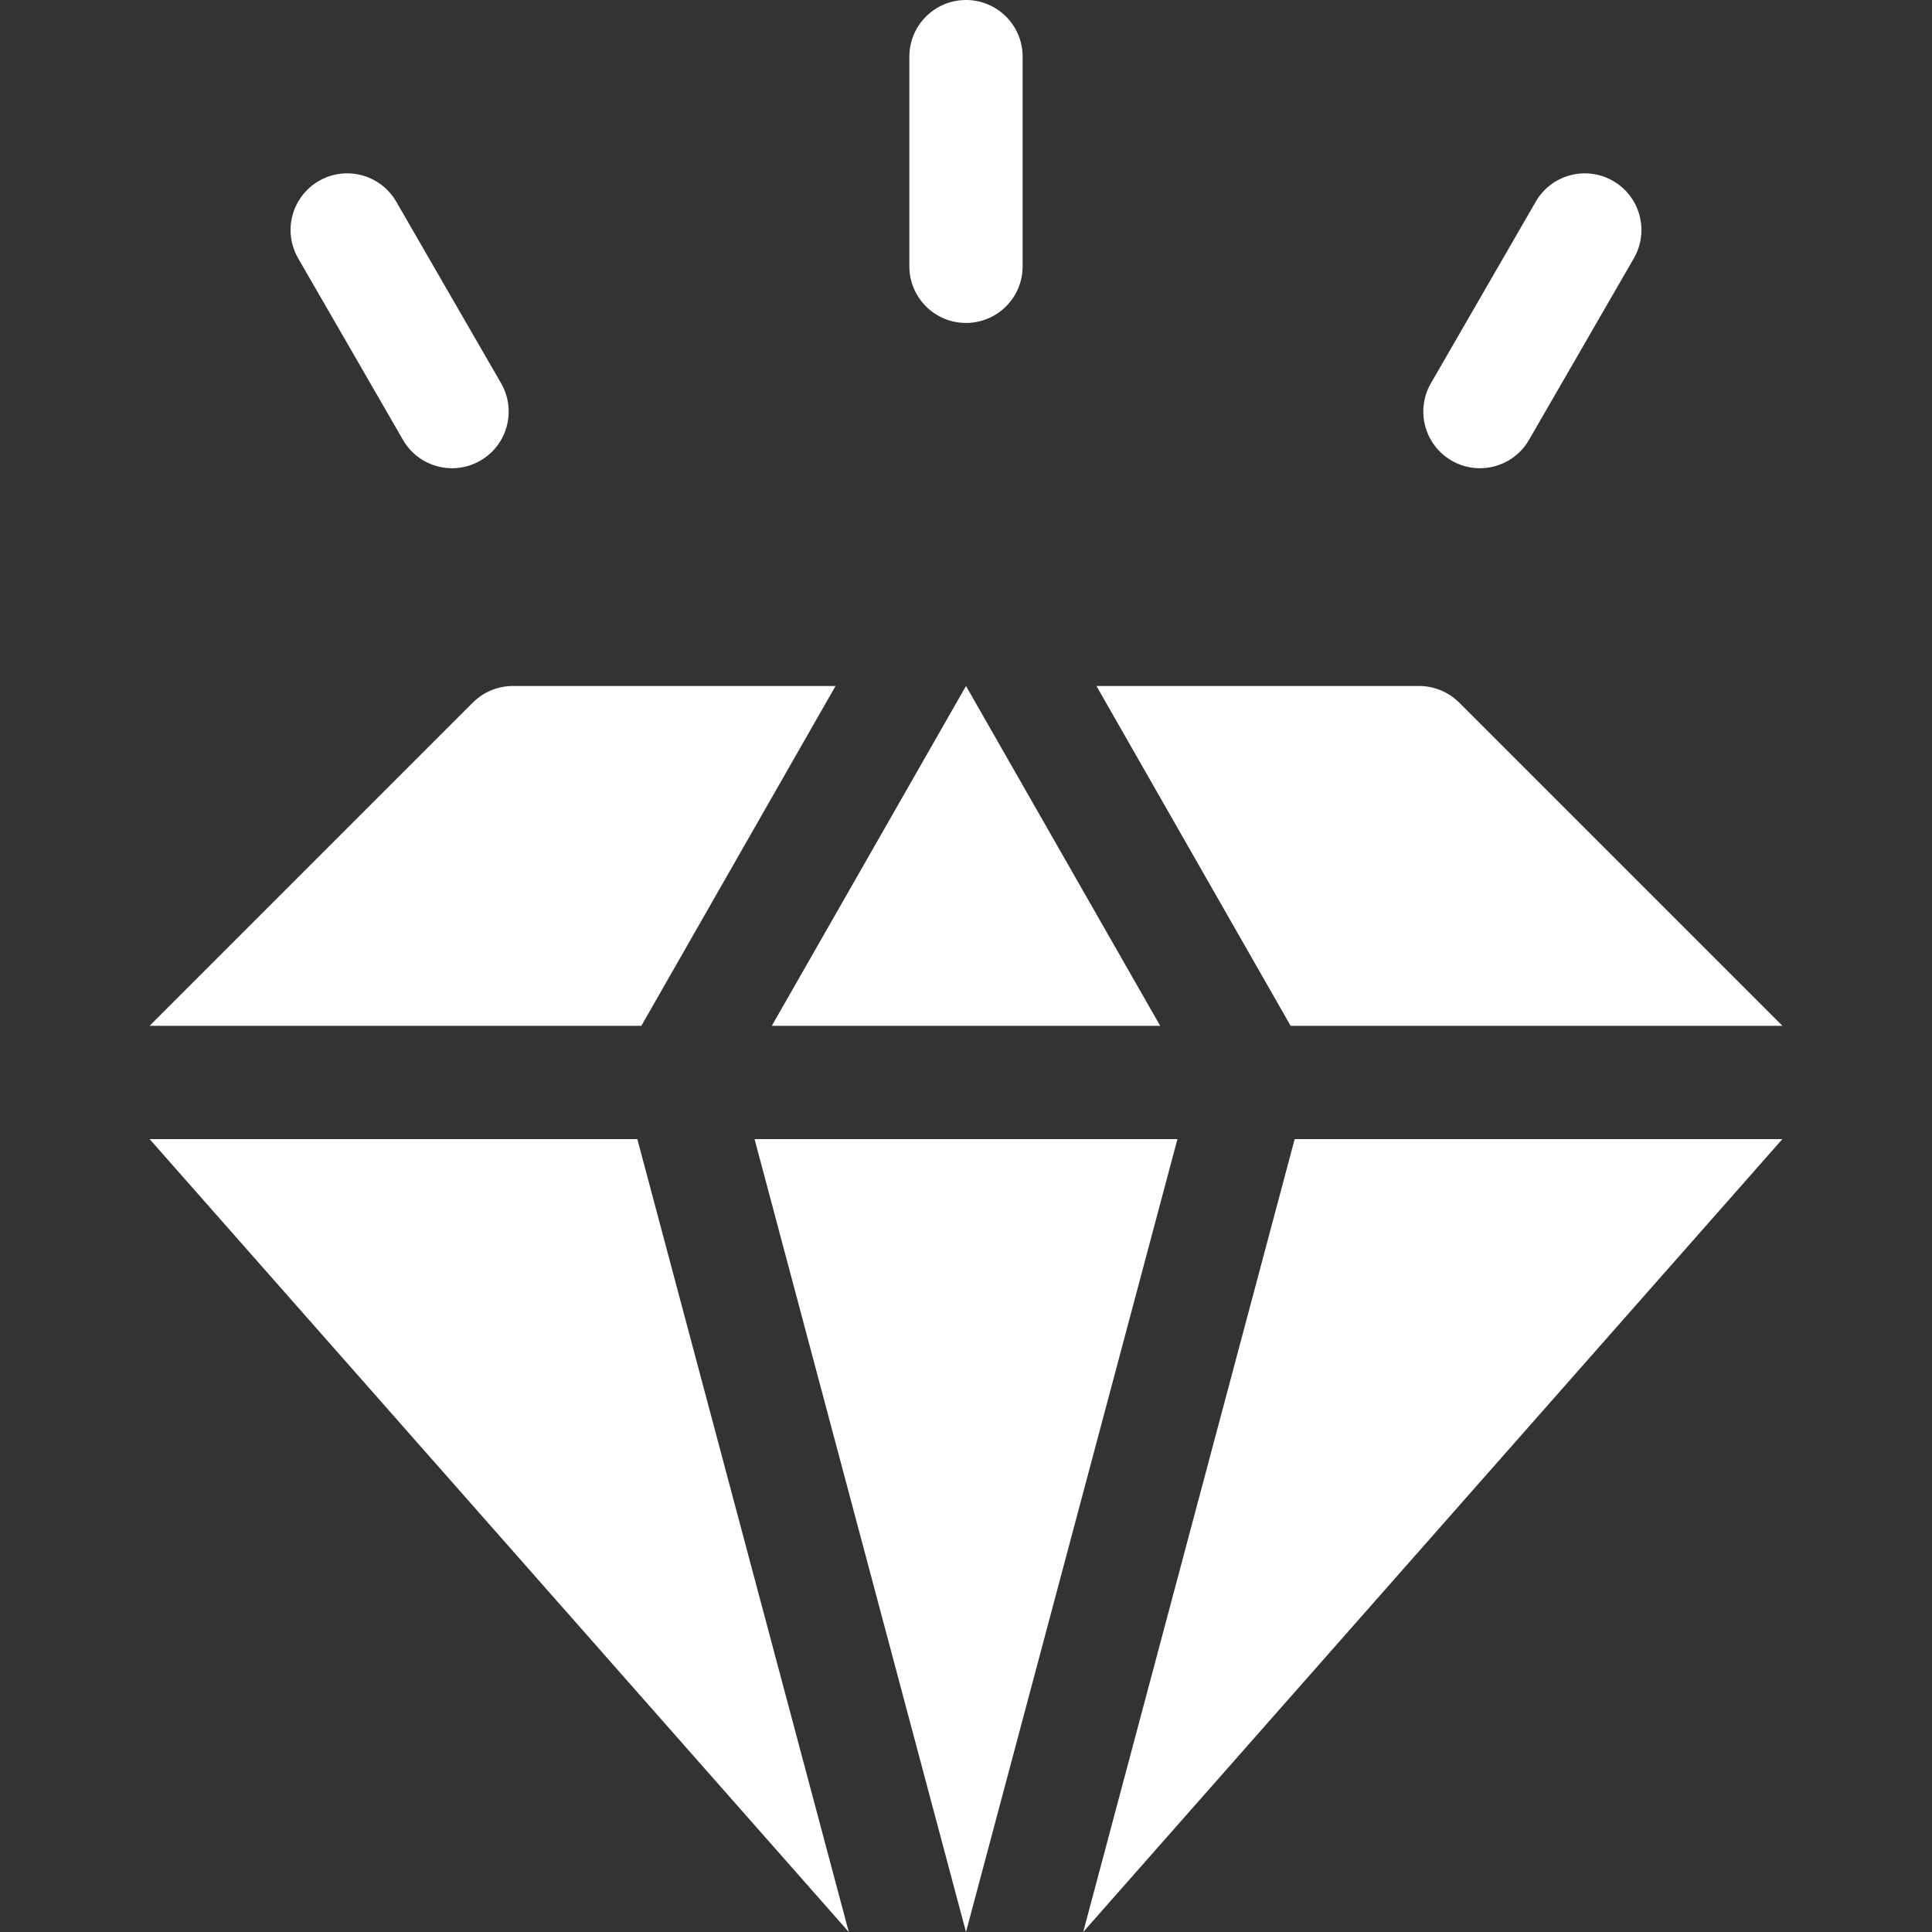
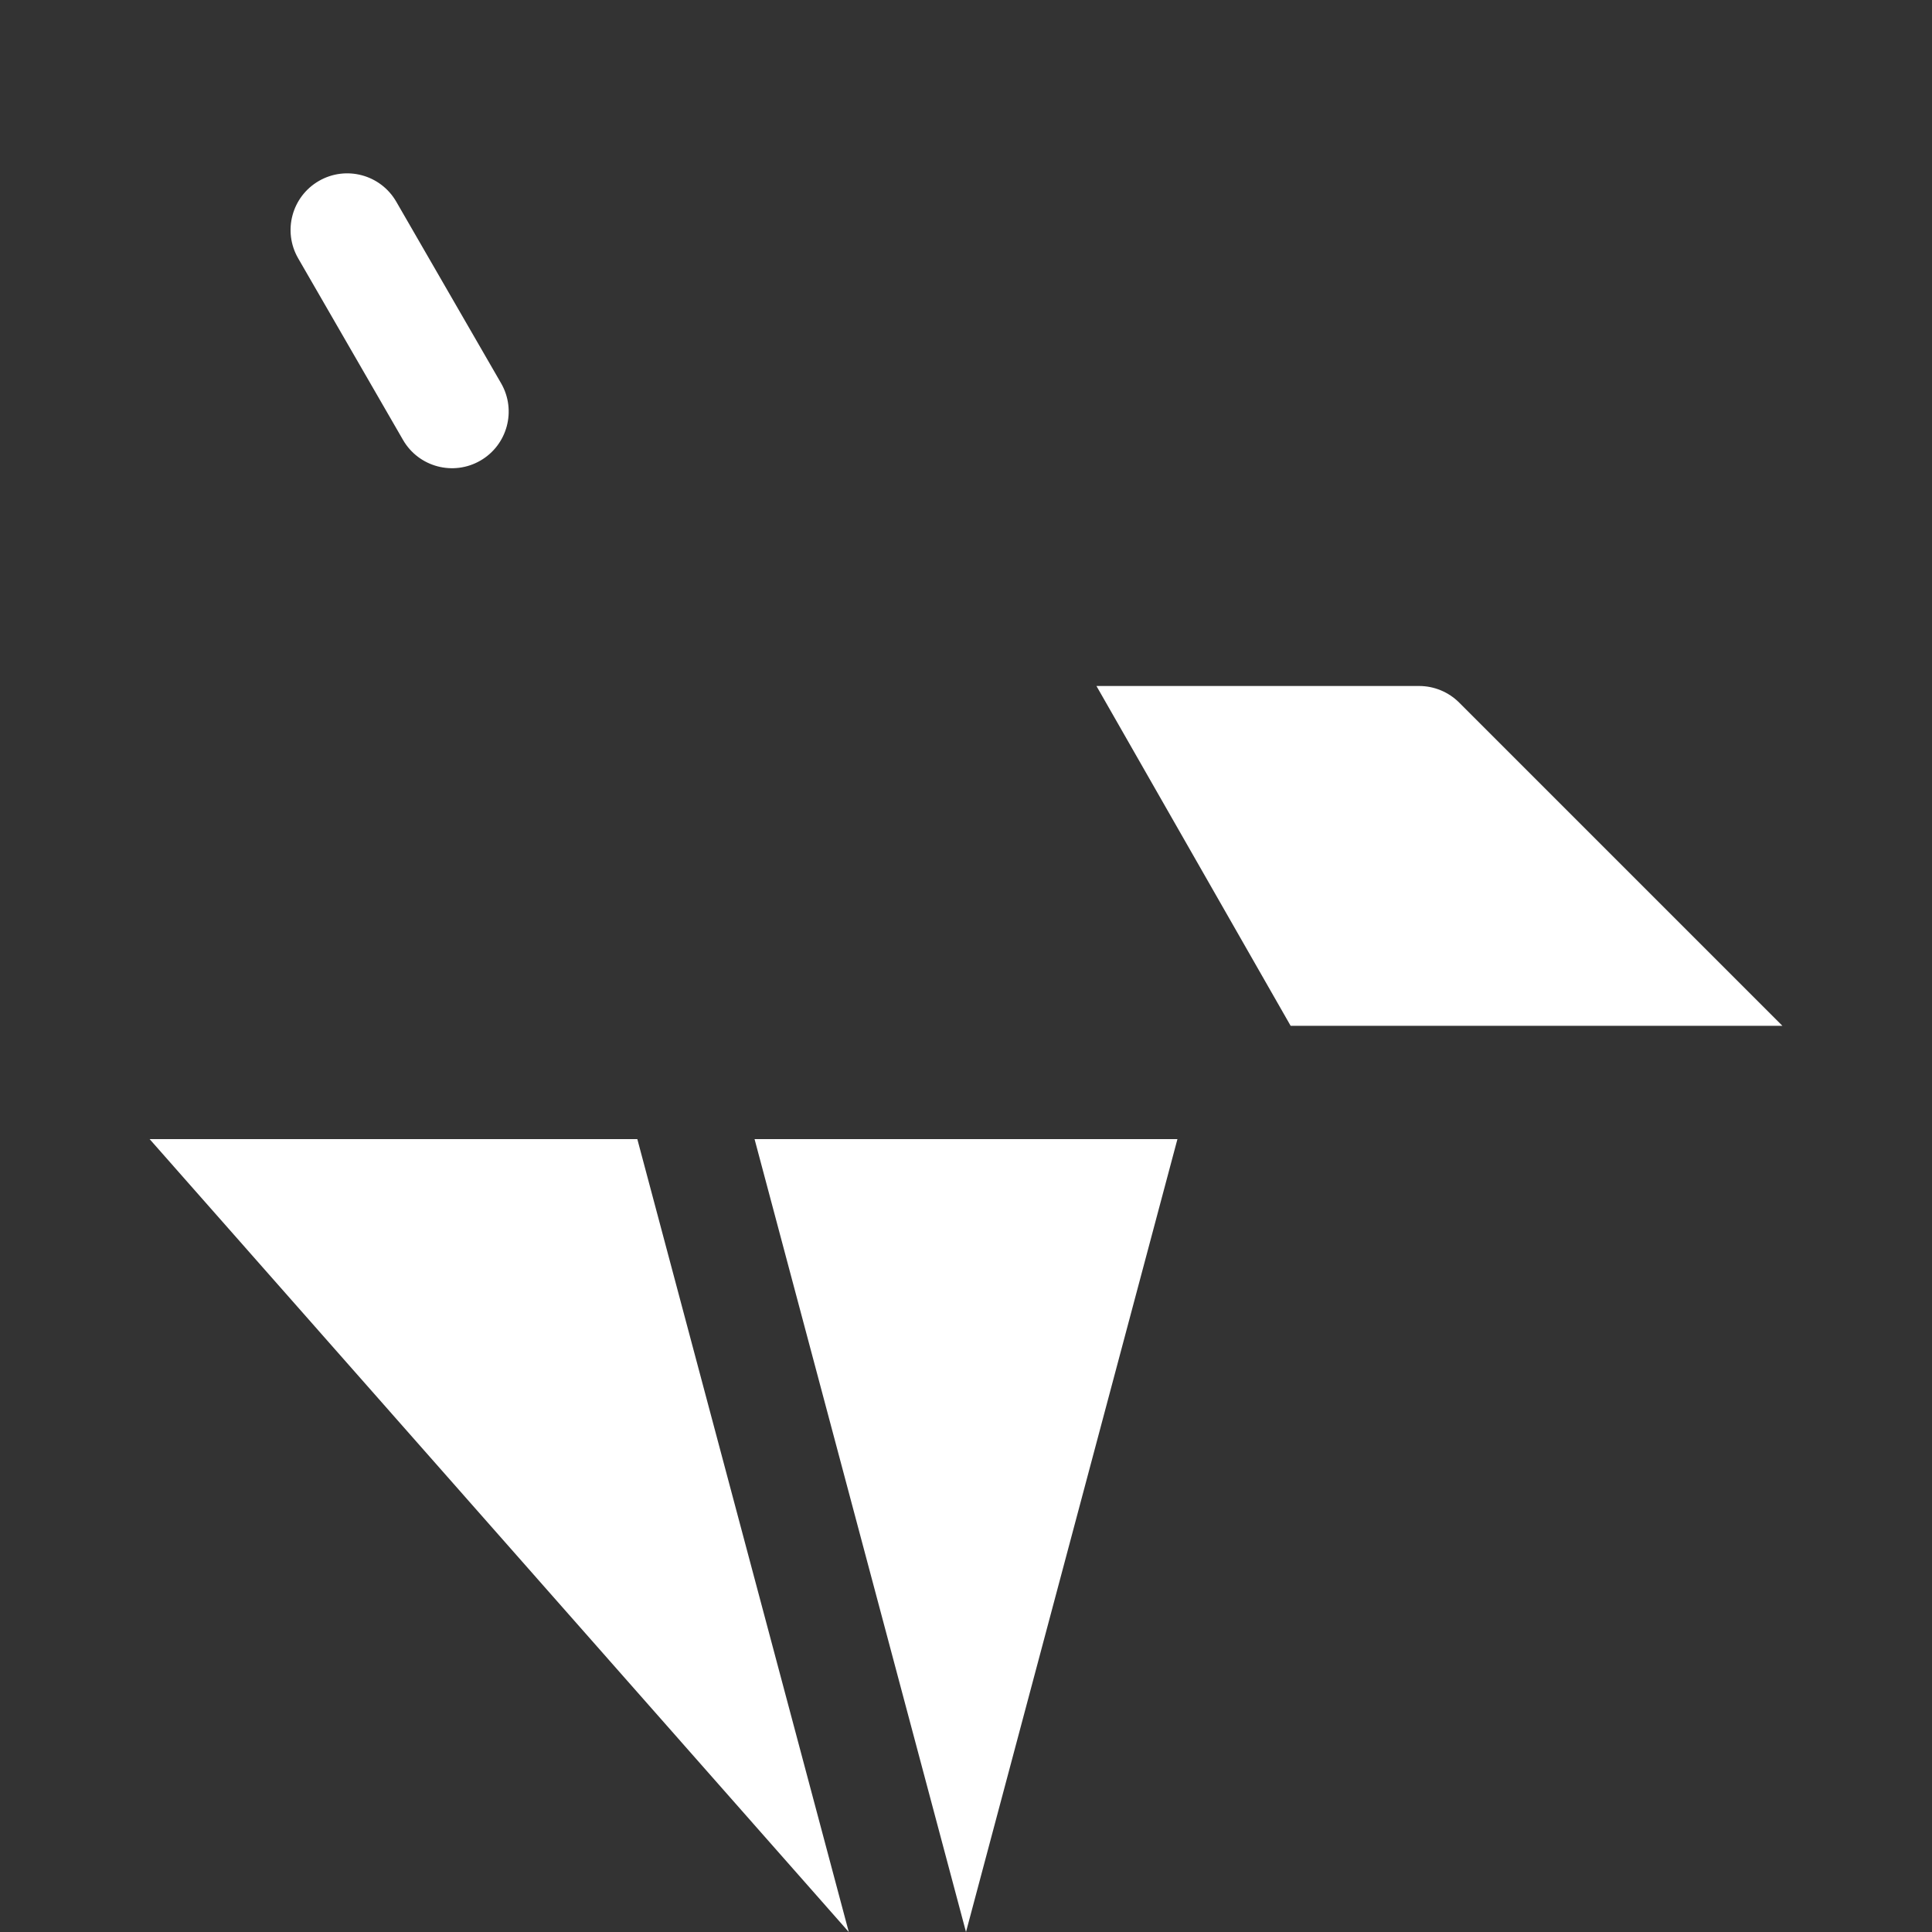
<svg xmlns="http://www.w3.org/2000/svg" id="Capa_1" enable-background="new 0 0 511.681 511.681" height="512px" viewBox="0 0 511.681 511.681" width="512px">
  <rect x="0" y="0" width="511.681" height="511.681" fill="#333333" stroke="none" />
  <g>
    <g>
      <g>
        <path d="m168.79 301.681 56.008 210-185.178-210z" data-original="#000000" class="active-path" data-old_color="#000000" fill="#FFFFFF" />
-         <path d="m169.86 271.681h-130.24l85.61-85.61c2.82-2.81 6.63-4.39 10.61-4.39h85.45z" data-original="#000000" class="active-path" data-old_color="#000000" fill="#FFFFFF" />
      </g>
      <g>
-         <path d="m307.27 271.681h-102.86l51.43-90z" data-original="#000000" class="active-path" data-old_color="#000000" fill="#FFFFFF" />
        <path d="m311.84 301.681-56 210-56-210z" data-original="#000000" class="active-path" data-old_color="#000000" fill="#FFFFFF" />
      </g>
      <g>
        <path d="m341.82 271.681-51.43-90h85.45c3.98 0 7.79 1.58 10.61 4.39l85.61 85.61z" data-original="#000000" class="active-path" data-old_color="#000000" fill="#FFFFFF" />
-         <path d="m342.89 301.681h129.17l-185.178 210z" data-original="#000000" class="active-path" data-old_color="#000000" fill="#FFFFFF" />
      </g>
      <g>
-         <path d="m255.84 85.532c-8.284 0-15-6.716-15-15v-55.532c0-8.284 6.716-15 15-15s15 6.716 15 15v55.532c0 8.284-6.715 15-15 15z" data-original="#000000" class="active-path" data-old_color="#000000" fill="#FFFFFF" />
-       </g>
+         </g>
      <g>
        <path d="m106.733 116.504-27.766-48.092c-4.143-7.174-1.685-16.348 5.49-20.49 7.174-4.142 16.349-1.685 20.49 5.49l27.766 48.092c4.143 7.174 1.685 16.348-5.49 20.49-7.144 4.125-16.33 1.717-20.49-5.49z" data-original="#000000" class="active-path" data-old_color="#000000" fill="#FFFFFF" />
      </g>
      <g>
-         <path d="m384.458 121.995c-7.175-4.142-9.633-13.316-5.49-20.49l27.766-48.092c4.143-7.175 13.315-9.633 20.49-5.49 7.175 4.142 9.633 13.316 5.49 20.49l-27.766 48.092c-4.155 7.196-13.338 9.62-20.49 5.49z" data-original="#000000" class="active-path" data-old_color="#000000" fill="#FFFFFF" />
-       </g>
+         </g>
    </g>
  </g>
</svg>